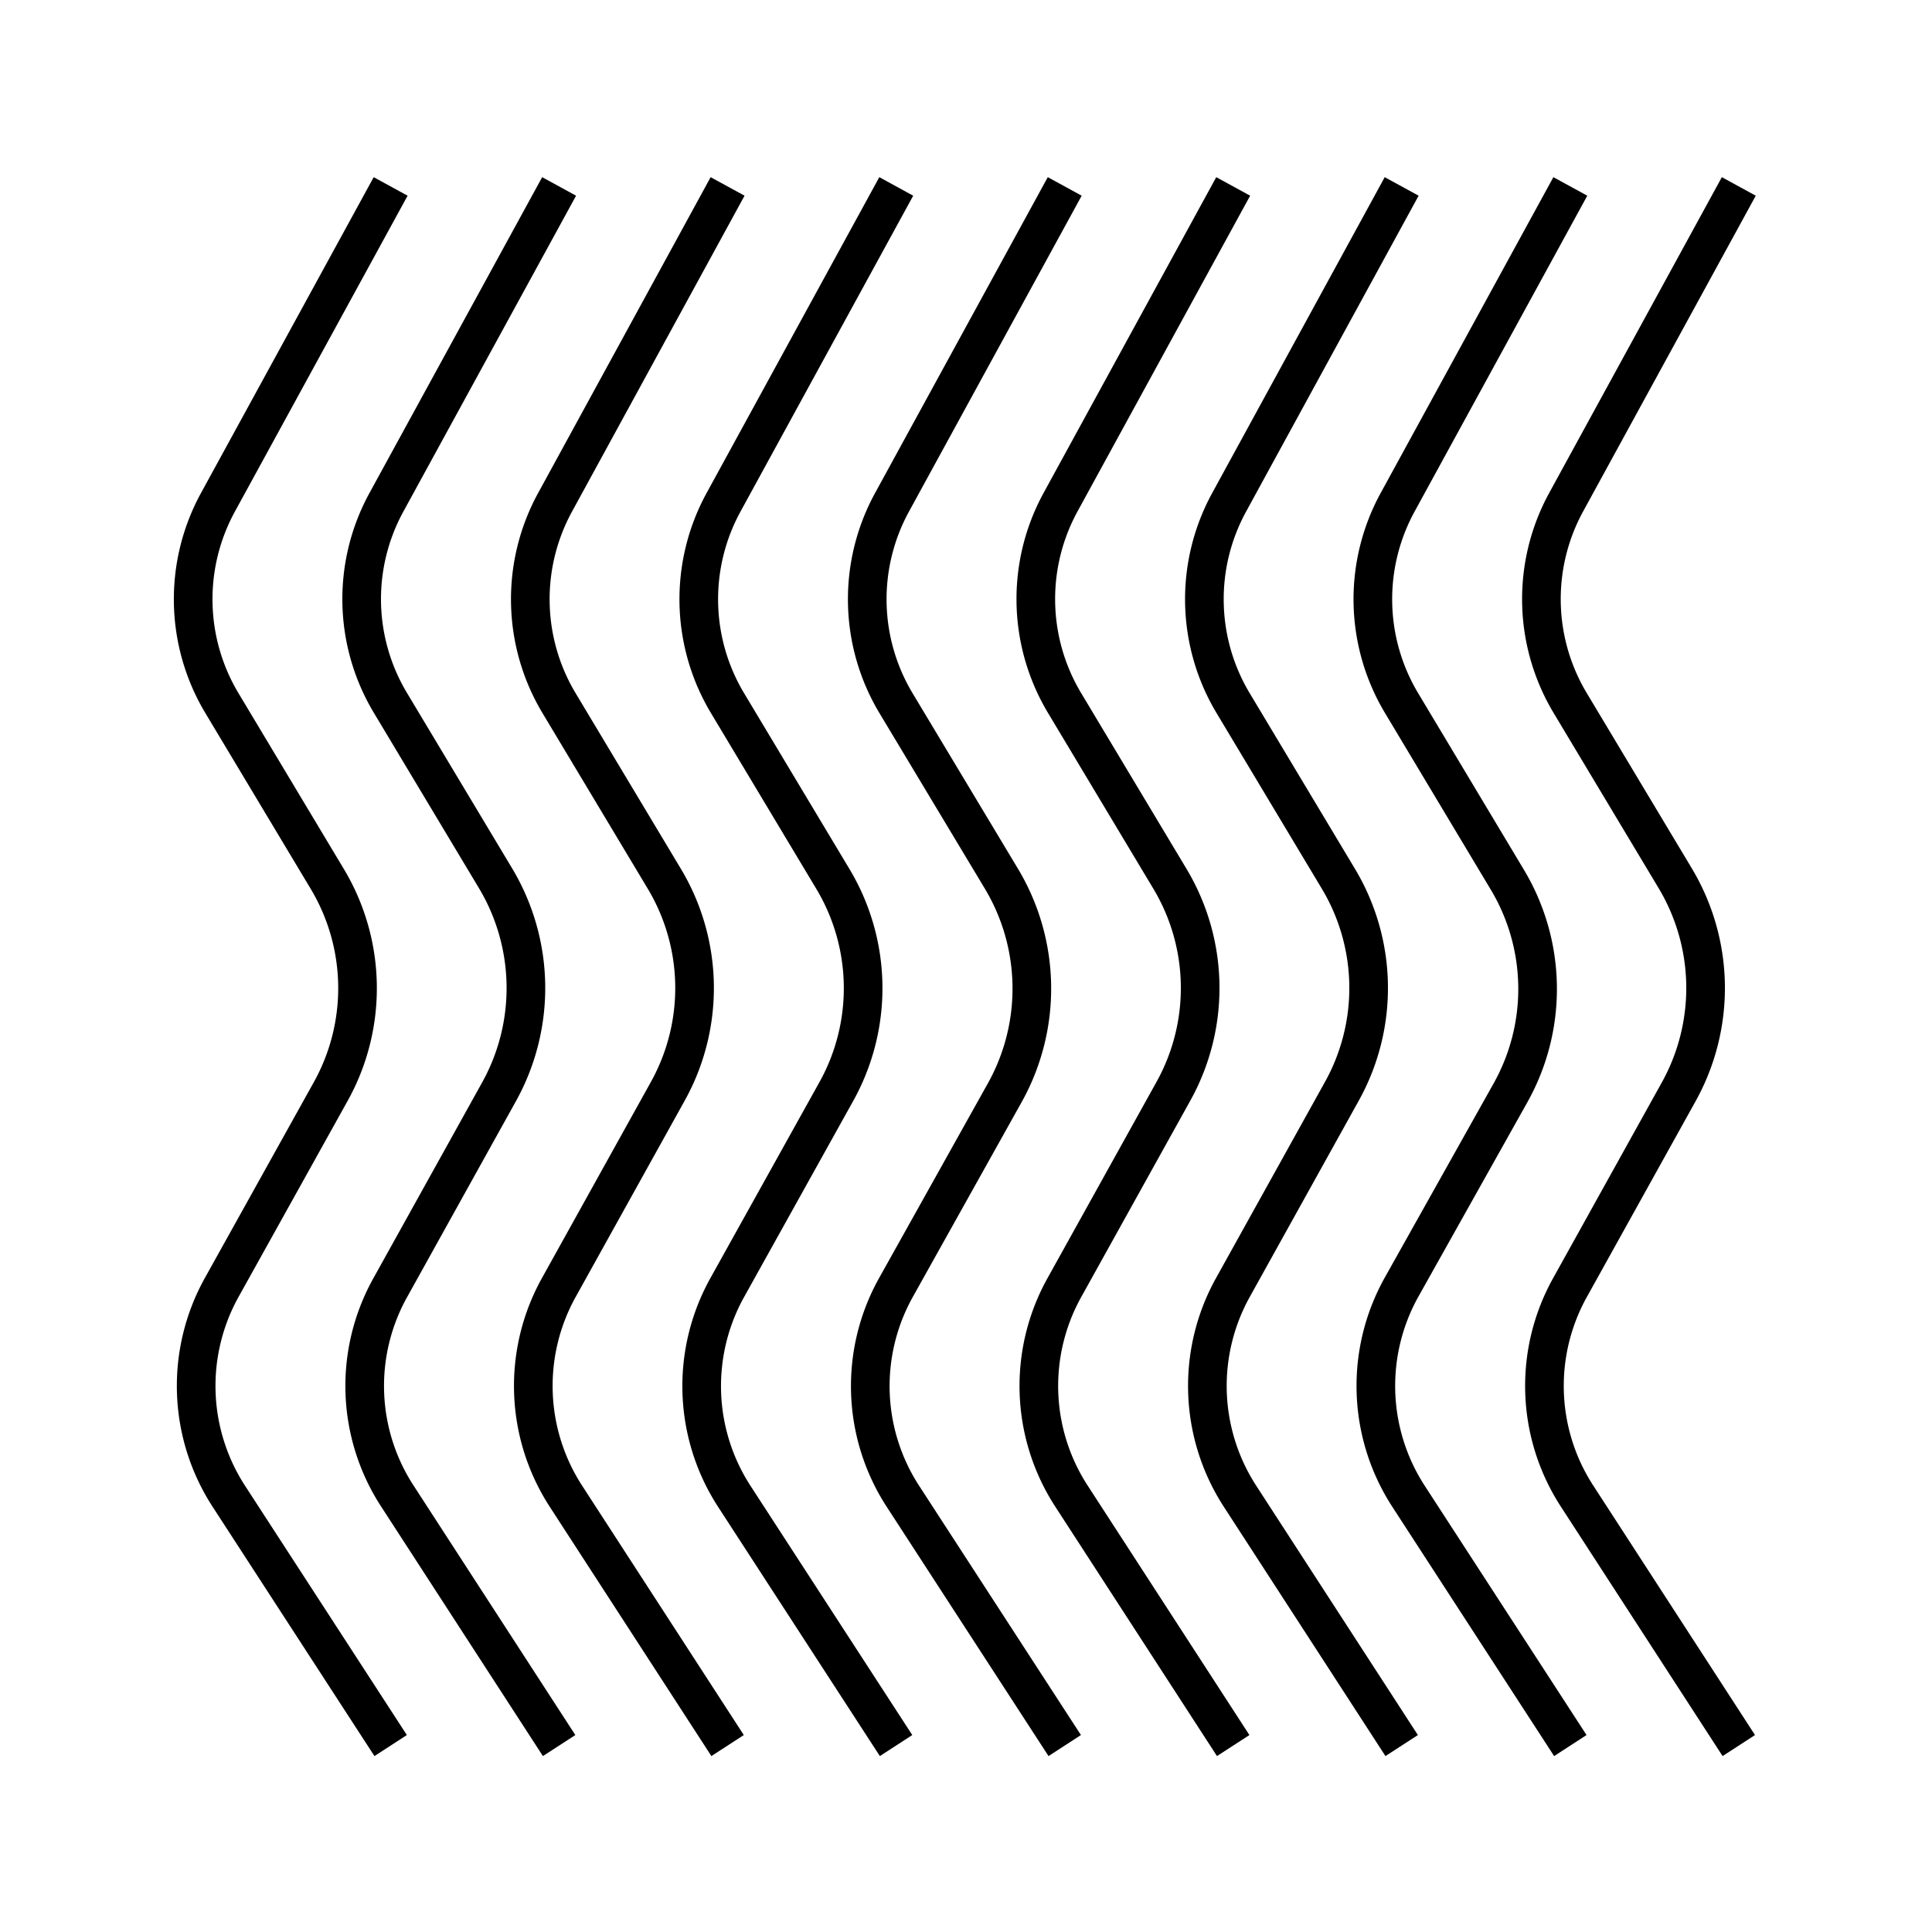
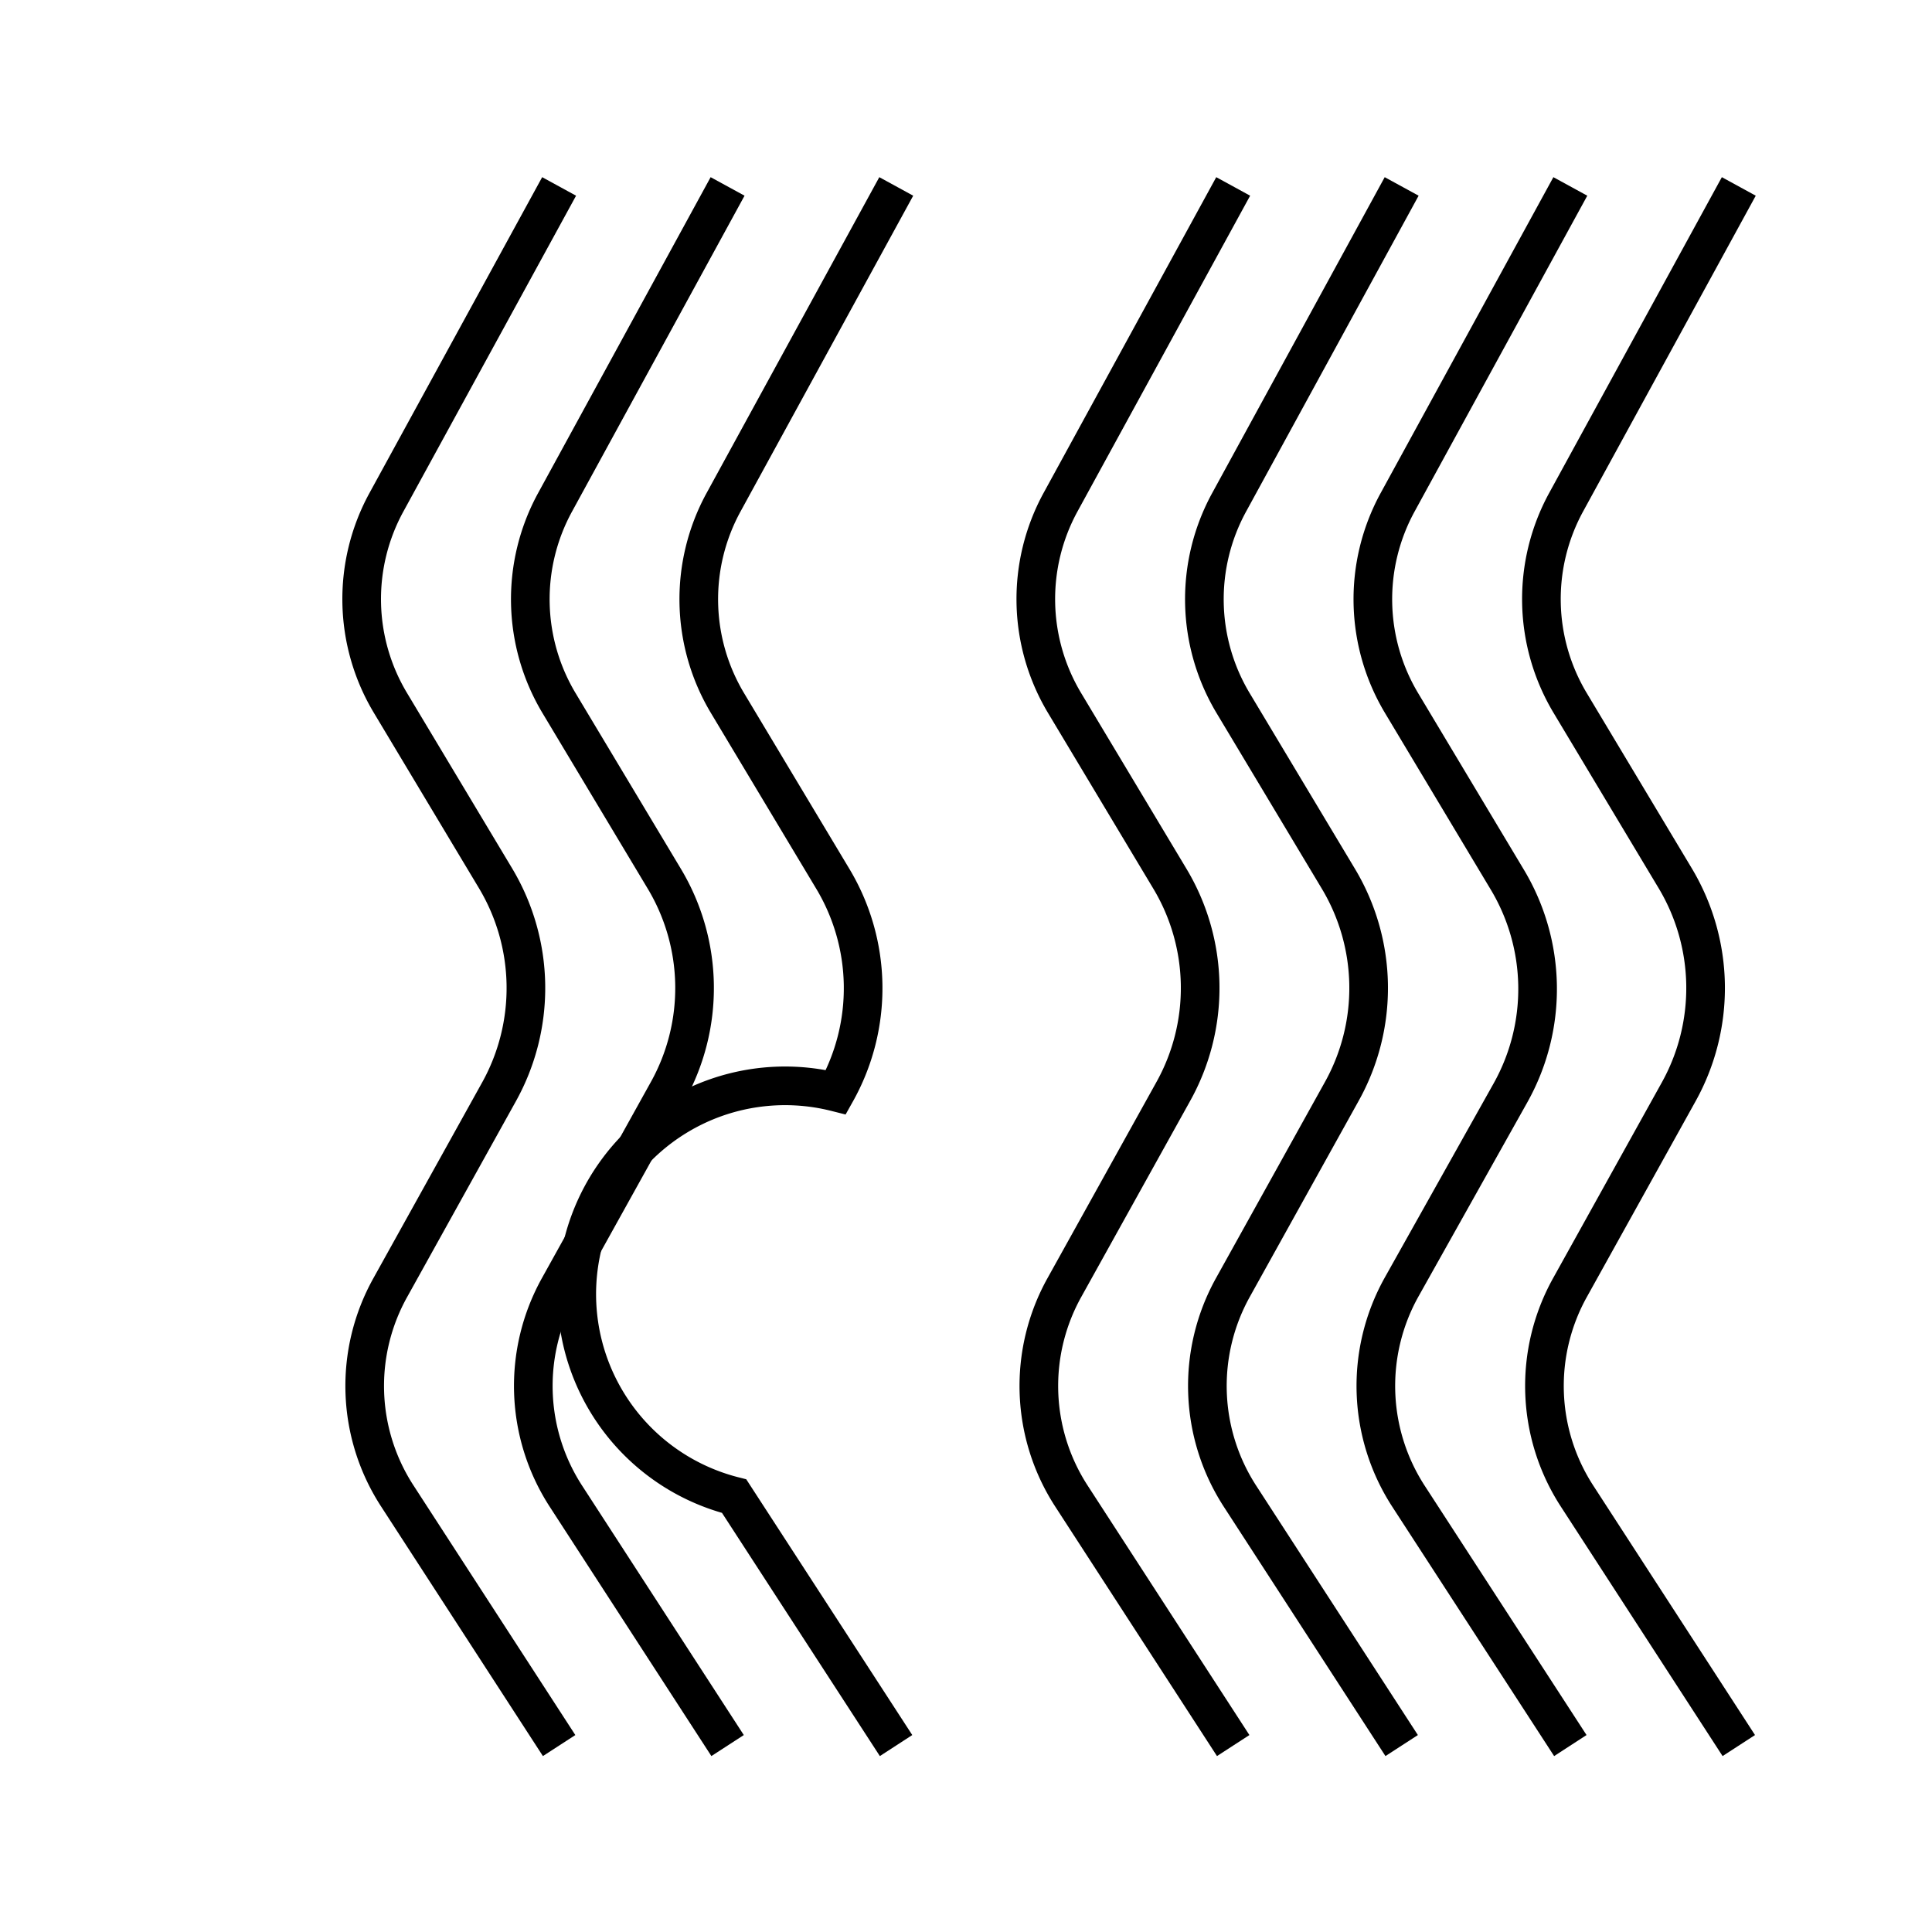
<svg xmlns="http://www.w3.org/2000/svg" width="100" height="100" viewBox="0 0 100 100">
  <title>icon</title>
-   <path d="M20.22,9.65,11.28,26a10.46,10.46,0,0,0,.21,10.4l5.43,9.06a11,11,0,0,1,.18,11.07L11.48,66.63a10.49,10.49,0,0,0,.36,10.81l8.38,12.91" style="fill:none;stroke:#000;stroke-miterlimit:10;stroke-width:2px" />
  <path d="M28.94,9.65,20,26a10.44,10.44,0,0,0,.22,10.4l5.43,9.06a11.06,11.06,0,0,1,.17,11.07L20.21,66.63a10.45,10.45,0,0,0,.36,10.81l8.37,12.91" style="fill:none;stroke:#000;stroke-miterlimit:10;stroke-width:2px" />
  <path d="M37.66,9.65,28.73,26a10.46,10.46,0,0,0,.21,10.4l5.43,9.06a11,11,0,0,1,.17,11.07L28.93,66.63a10.49,10.49,0,0,0,.36,10.81l8.37,12.91" style="fill:none;stroke:#000;stroke-miterlimit:10;stroke-width:2px" />
-   <path d="M46.39,9.65,37.45,26a10.46,10.46,0,0,0,.21,10.4l5.43,9.06a11,11,0,0,1,.18,11.07L37.65,66.63A10.49,10.49,0,0,0,38,77.44l8.38,12.91" style="fill:none;stroke:#000;stroke-miterlimit:10;stroke-width:2px" />
-   <path d="M55.11,9.65,46.17,26a10.46,10.46,0,0,0,.21,10.4l5.44,9.06A11.06,11.06,0,0,1,52,56.57L46.38,66.63a10.47,10.47,0,0,0,.35,10.81l8.38,12.91" style="fill:none;stroke:#000;stroke-miterlimit:10;stroke-width:2px" />
+   <path d="M46.39,9.65,37.45,26a10.46,10.46,0,0,0,.21,10.4l5.43,9.06a11,11,0,0,1,.18,11.07A10.49,10.49,0,0,0,38,77.44l8.38,12.91" style="fill:none;stroke:#000;stroke-miterlimit:10;stroke-width:2px" />
  <path d="M63.83,9.65,54.89,26a10.46,10.46,0,0,0,.22,10.4l5.43,9.06a11,11,0,0,1,.17,11.07L55.1,66.63a10.47,10.47,0,0,0,.36,10.81l8.37,12.91" style="fill:none;stroke:#000;stroke-miterlimit:10;stroke-width:2px" />
  <path d="M72.55,9.65,63.62,26a10.46,10.46,0,0,0,.21,10.4l5.43,9.06a11,11,0,0,1,.17,11.07L63.82,66.63a10.49,10.49,0,0,0,.36,10.81l8.37,12.91" style="fill:none;stroke:#000;stroke-miterlimit:10;stroke-width:2px" />
  <path d="M81.28,9.65,72.34,26a10.46,10.46,0,0,0,.21,10.4L78,45.5a11,11,0,0,1,.18,11.07L72.54,66.63a10.49,10.49,0,0,0,.36,10.81l8.38,12.91" style="fill:none;stroke:#000;stroke-miterlimit:10;stroke-width:2px" />
  <path d="M90,9.65,81.06,26a10.46,10.46,0,0,0,.22,10.4l5.43,9.06a11.06,11.06,0,0,1,.17,11.07L81.27,66.63a10.47,10.47,0,0,0,.36,10.81L90,90.35" style="fill:none;stroke:#000;stroke-miterlimit:10;stroke-width:2px" />
</svg>